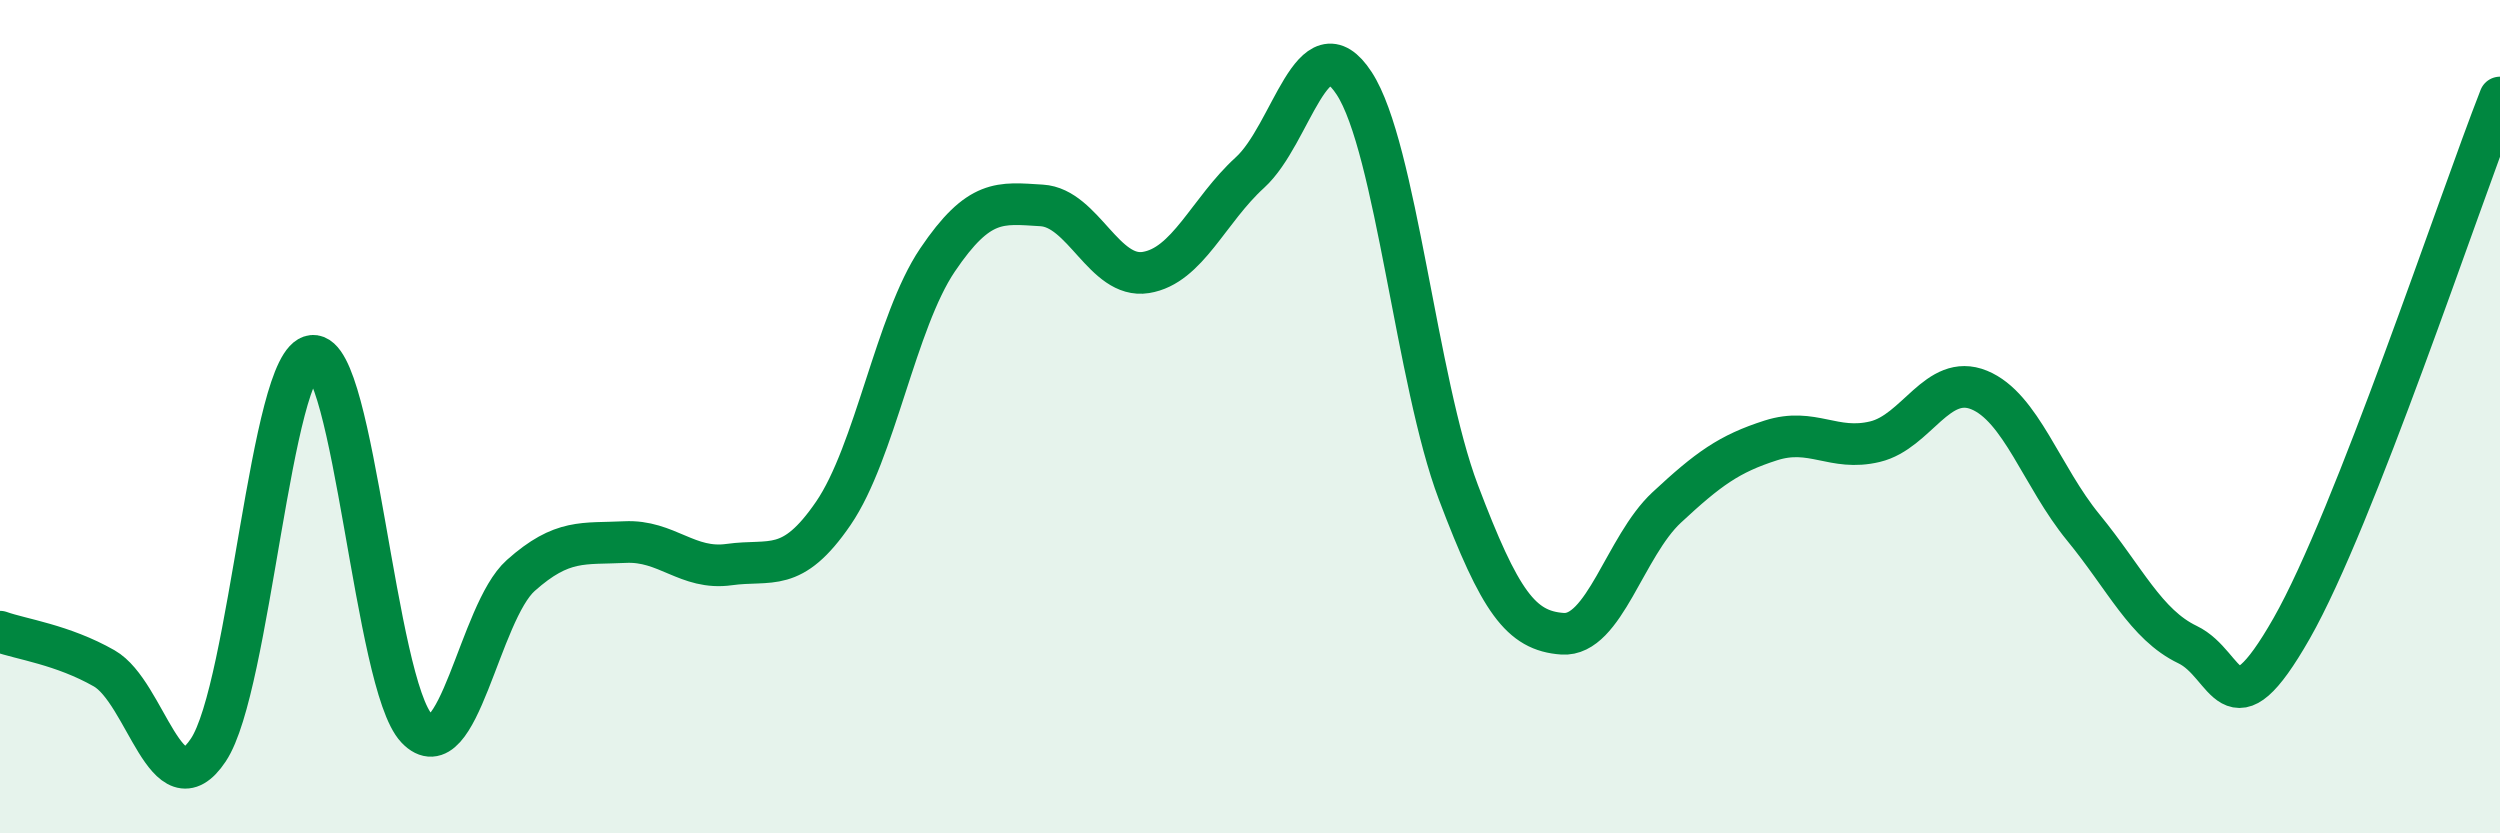
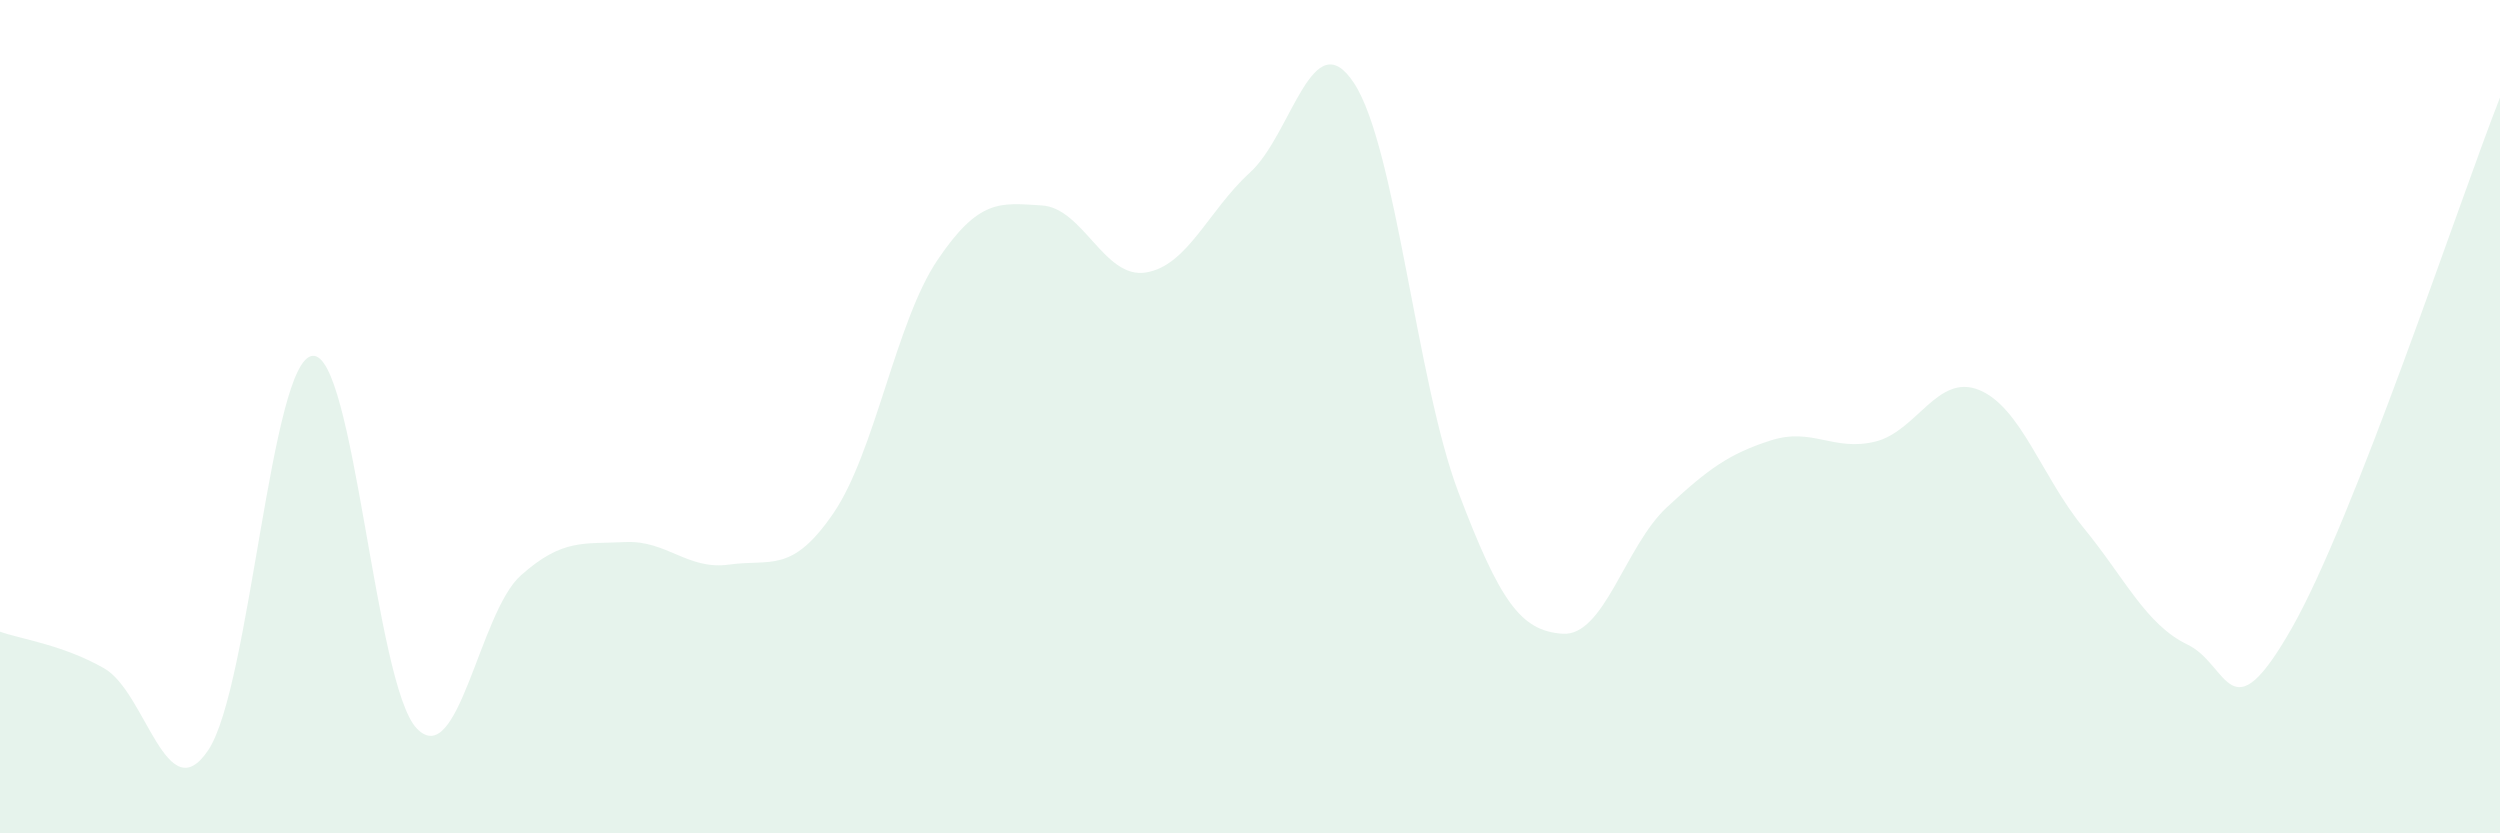
<svg xmlns="http://www.w3.org/2000/svg" width="60" height="20" viewBox="0 0 60 20">
  <path d="M 0,15.16 C 0.5,15.34 1.5,15.47 2.5,16.04 C 3.5,16.61 4,19.5 5,18 C 6,16.5 6.5,8.64 7.5,8.54 C 8.5,8.44 9,16.43 10,17.48 C 11,18.53 11.5,14.7 12.5,13.81 C 13.5,12.92 14,13.06 15,13.01 C 16,12.96 16.5,13.69 17.5,13.55 C 18.5,13.41 19,13.78 20,12.32 C 21,10.86 21.5,7.72 22.5,6.24 C 23.5,4.76 24,4.87 25,4.93 C 26,4.99 26.5,6.7 27.5,6.54 C 28.5,6.38 29,5.05 30,4.14 C 31,3.23 31.5,0.47 32.5,2 C 33.5,3.53 34,9.17 35,11.81 C 36,14.45 36.5,15.14 37.5,15.21 C 38.5,15.28 39,13.11 40,12.18 C 41,11.25 41.5,10.89 42.5,10.57 C 43.5,10.25 44,10.84 45,10.6 C 46,10.36 46.5,8.95 47.5,9.36 C 48.5,9.77 49,11.44 50,12.66 C 51,13.88 51.5,14.99 52.5,15.47 C 53.5,15.95 53.5,17.71 55,15.08 C 56.5,12.45 59,4.89 60,2.34L60 20L0 20Z" fill="#008740" opacity="0.1" stroke-linecap="round" stroke-linejoin="round" />
-   <path d="M 0,15.16 C 0.5,15.34 1.5,15.47 2.5,16.04 C 3.5,16.61 4,19.5 5,18 C 6,16.5 6.5,8.64 7.5,8.54 C 8.5,8.44 9,16.43 10,17.48 C 11,18.53 11.5,14.7 12.5,13.81 C 13.5,12.92 14,13.06 15,13.01 C 16,12.96 16.5,13.69 17.5,13.55 C 18.5,13.41 19,13.78 20,12.32 C 21,10.86 21.5,7.72 22.5,6.24 C 23.5,4.76 24,4.87 25,4.93 C 26,4.99 26.5,6.7 27.5,6.54 C 28.5,6.38 29,5.05 30,4.14 C 31,3.23 31.5,0.47 32.5,2 C 33.5,3.53 34,9.17 35,11.81 C 36,14.45 36.5,15.14 37.5,15.21 C 38.5,15.28 39,13.11 40,12.18 C 41,11.25 41.5,10.89 42.5,10.57 C 43.5,10.25 44,10.84 45,10.6 C 46,10.36 46.5,8.95 47.5,9.36 C 48.5,9.77 49,11.44 50,12.66 C 51,13.88 51.5,14.99 52.5,15.47 C 53.5,15.95 53.5,17.71 55,15.08 C 56.5,12.45 59,4.89 60,2.34" stroke="#008740" stroke-width="1" fill="none" stroke-linecap="round" stroke-linejoin="round" />
</svg>